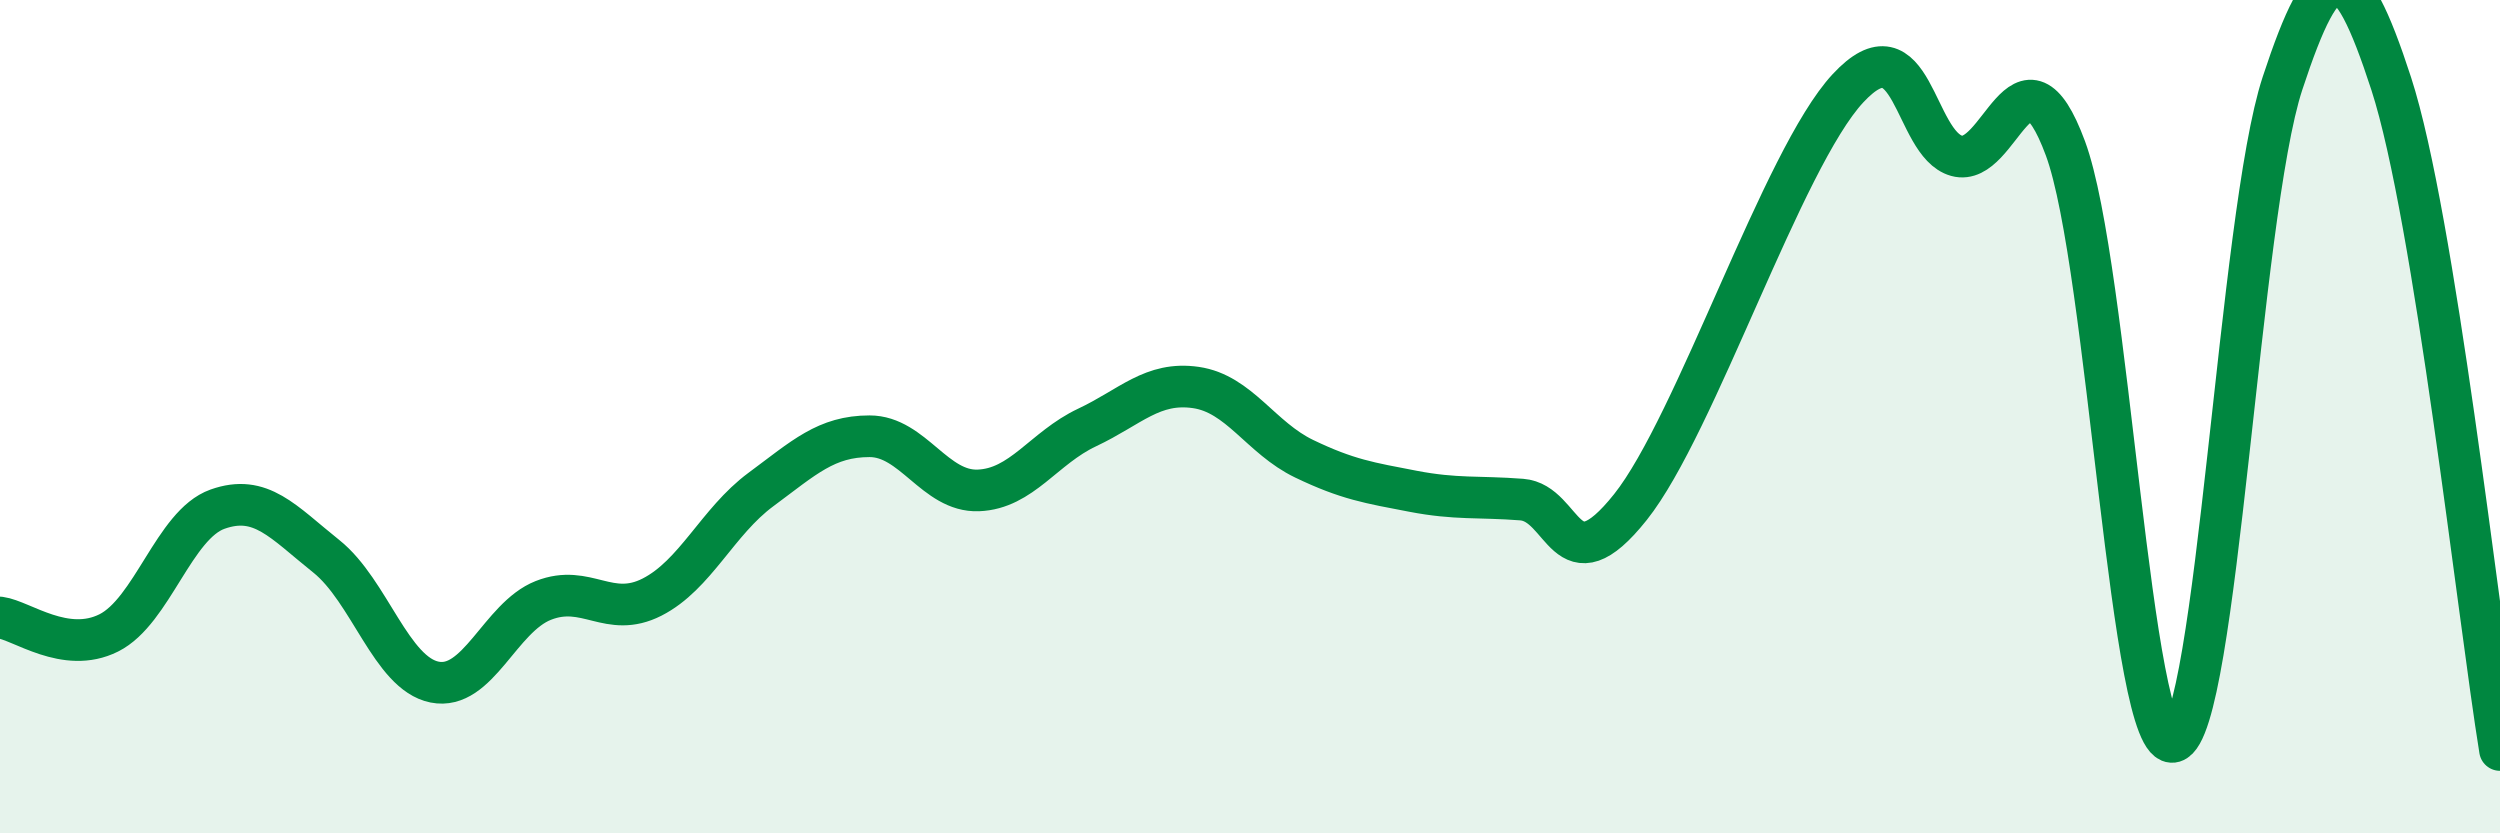
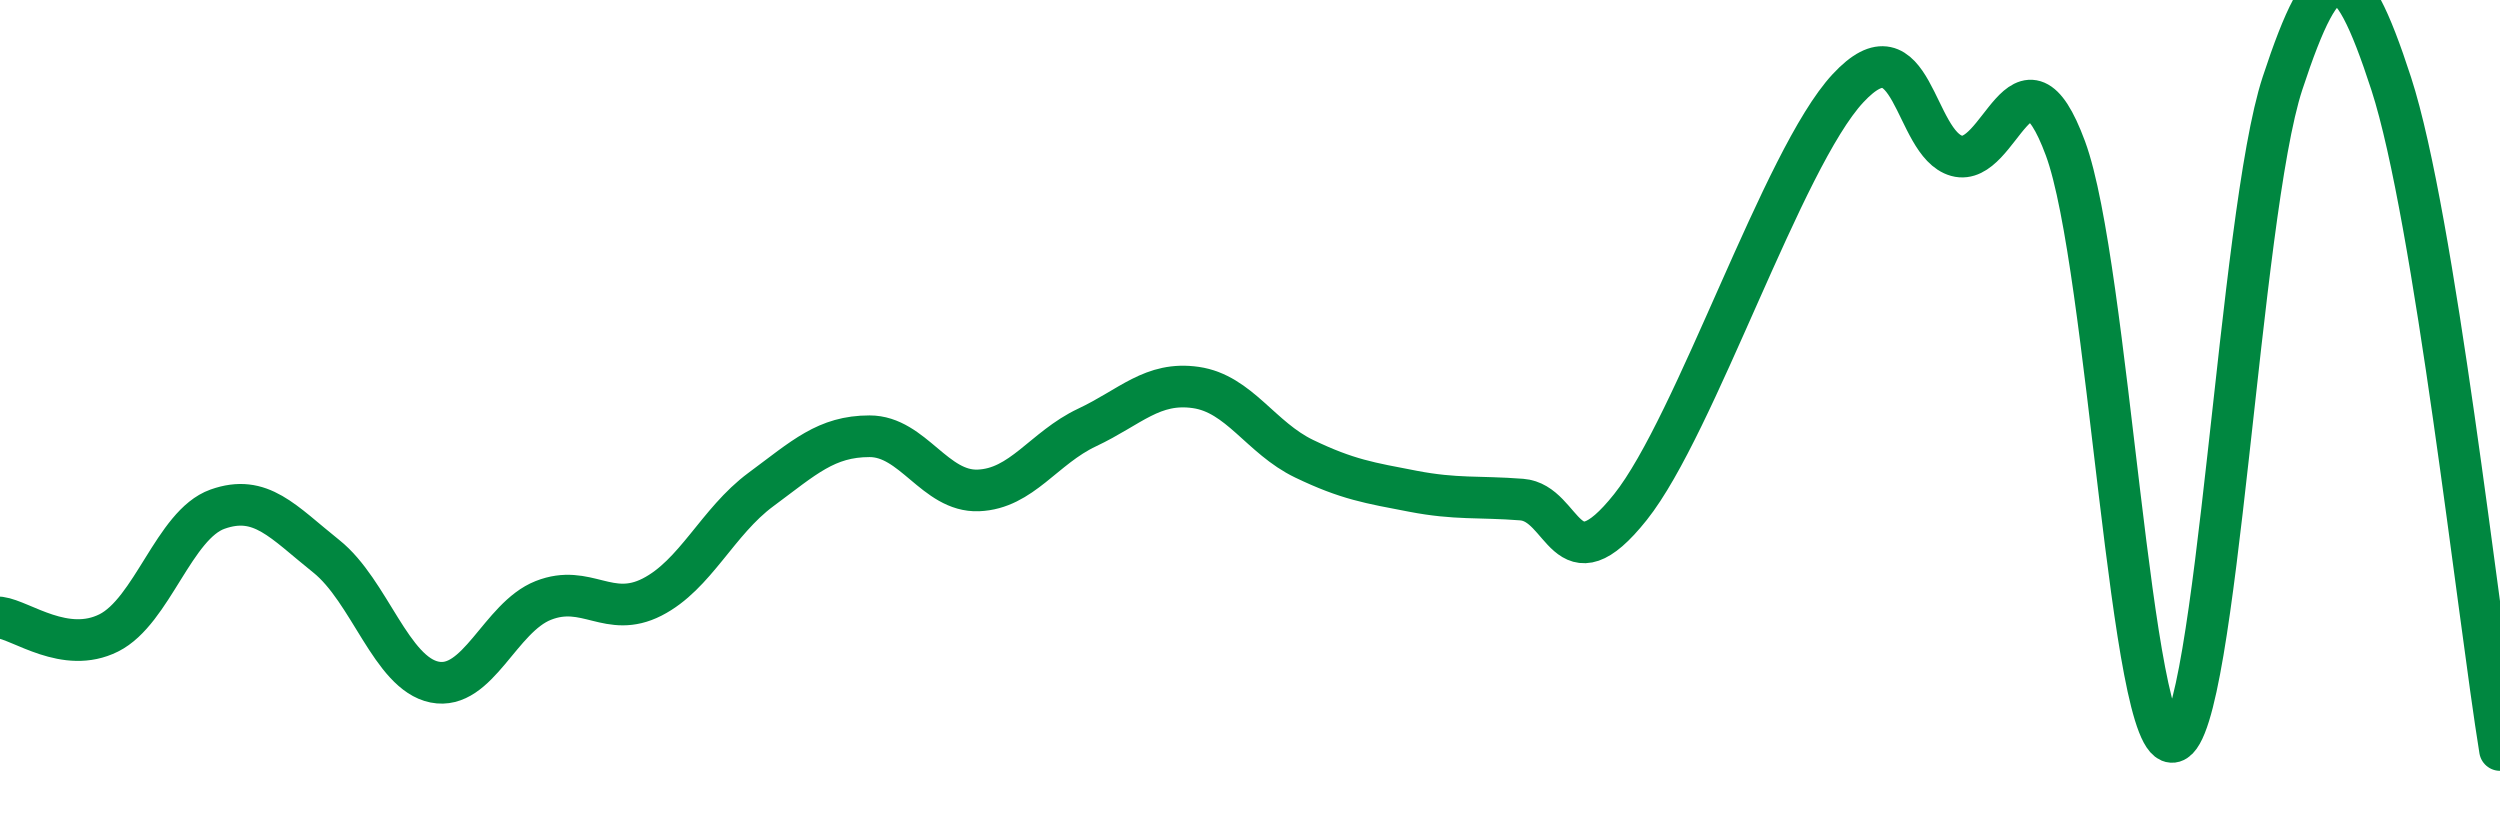
<svg xmlns="http://www.w3.org/2000/svg" width="60" height="20" viewBox="0 0 60 20">
-   <path d="M 0,14.82 C 0.52,14.89 1.57,15.71 2.61,15.19 C 3.65,14.67 4.18,12.59 5.22,12.22 C 6.26,11.85 6.79,12.52 7.83,13.35 C 8.87,14.18 9.39,16.16 10.43,16.37 C 11.47,16.58 12,14.82 13.04,14.41 C 14.08,14 14.61,14.86 15.65,14.33 C 16.69,13.8 17.22,12.52 18.26,11.75 C 19.3,10.98 19.83,10.47 20.87,10.47 C 21.91,10.47 22.44,11.81 23.48,11.77 C 24.52,11.73 25.05,10.75 26.09,10.26 C 27.13,9.77 27.66,9.15 28.7,9.3 C 29.74,9.45 30.26,10.51 31.3,11.01 C 32.34,11.51 32.87,11.59 33.91,11.79 C 34.95,11.99 35.48,11.91 36.52,11.99 C 37.56,12.07 37.56,14.14 39.13,12.17 C 40.7,10.2 42.78,3.81 44.35,2.12 C 45.92,0.43 45.92,3.45 46.96,3.74 C 48,4.03 48.53,0.75 49.57,3.56 C 50.61,6.37 51.13,18.11 52.17,17.8 C 53.21,17.49 53.74,5.16 54.78,2 C 55.82,-1.16 56.35,-1.19 57.39,2.01 C 58.43,5.21 59.48,14.8 60,18L60 20L0 20Z" fill="#008740" opacity="0.1" stroke-linecap="round" stroke-linejoin="round" />
  <path d="M 0,14.82 C 0.52,14.89 1.57,15.71 2.61,15.19 C 3.65,14.67 4.18,12.59 5.22,12.22 C 6.26,11.85 6.79,12.52 7.83,13.35 C 8.87,14.18 9.39,16.16 10.43,16.37 C 11.47,16.58 12,14.82 13.04,14.41 C 14.08,14 14.61,14.86 15.65,14.33 C 16.69,13.8 17.22,12.52 18.26,11.75 C 19.3,10.98 19.83,10.47 20.87,10.47 C 21.91,10.47 22.44,11.81 23.48,11.77 C 24.52,11.73 25.05,10.75 26.09,10.26 C 27.13,9.77 27.66,9.15 28.7,9.3 C 29.74,9.45 30.26,10.51 31.3,11.01 C 32.34,11.51 32.87,11.59 33.91,11.79 C 34.95,11.99 35.48,11.91 36.52,11.99 C 37.56,12.07 37.56,14.14 39.13,12.17 C 40.7,10.2 42.78,3.81 44.35,2.12 C 45.92,0.43 45.92,3.45 46.96,3.74 C 48,4.03 48.53,0.75 49.57,3.56 C 50.61,6.37 51.13,18.11 52.17,17.8 C 53.21,17.49 53.74,5.16 54.78,2 C 55.82,-1.16 56.35,-1.19 57.39,2.01 C 58.43,5.21 59.48,14.8 60,18" stroke="#008740" stroke-width="1" fill="none" stroke-linecap="round" stroke-linejoin="round" />
</svg>